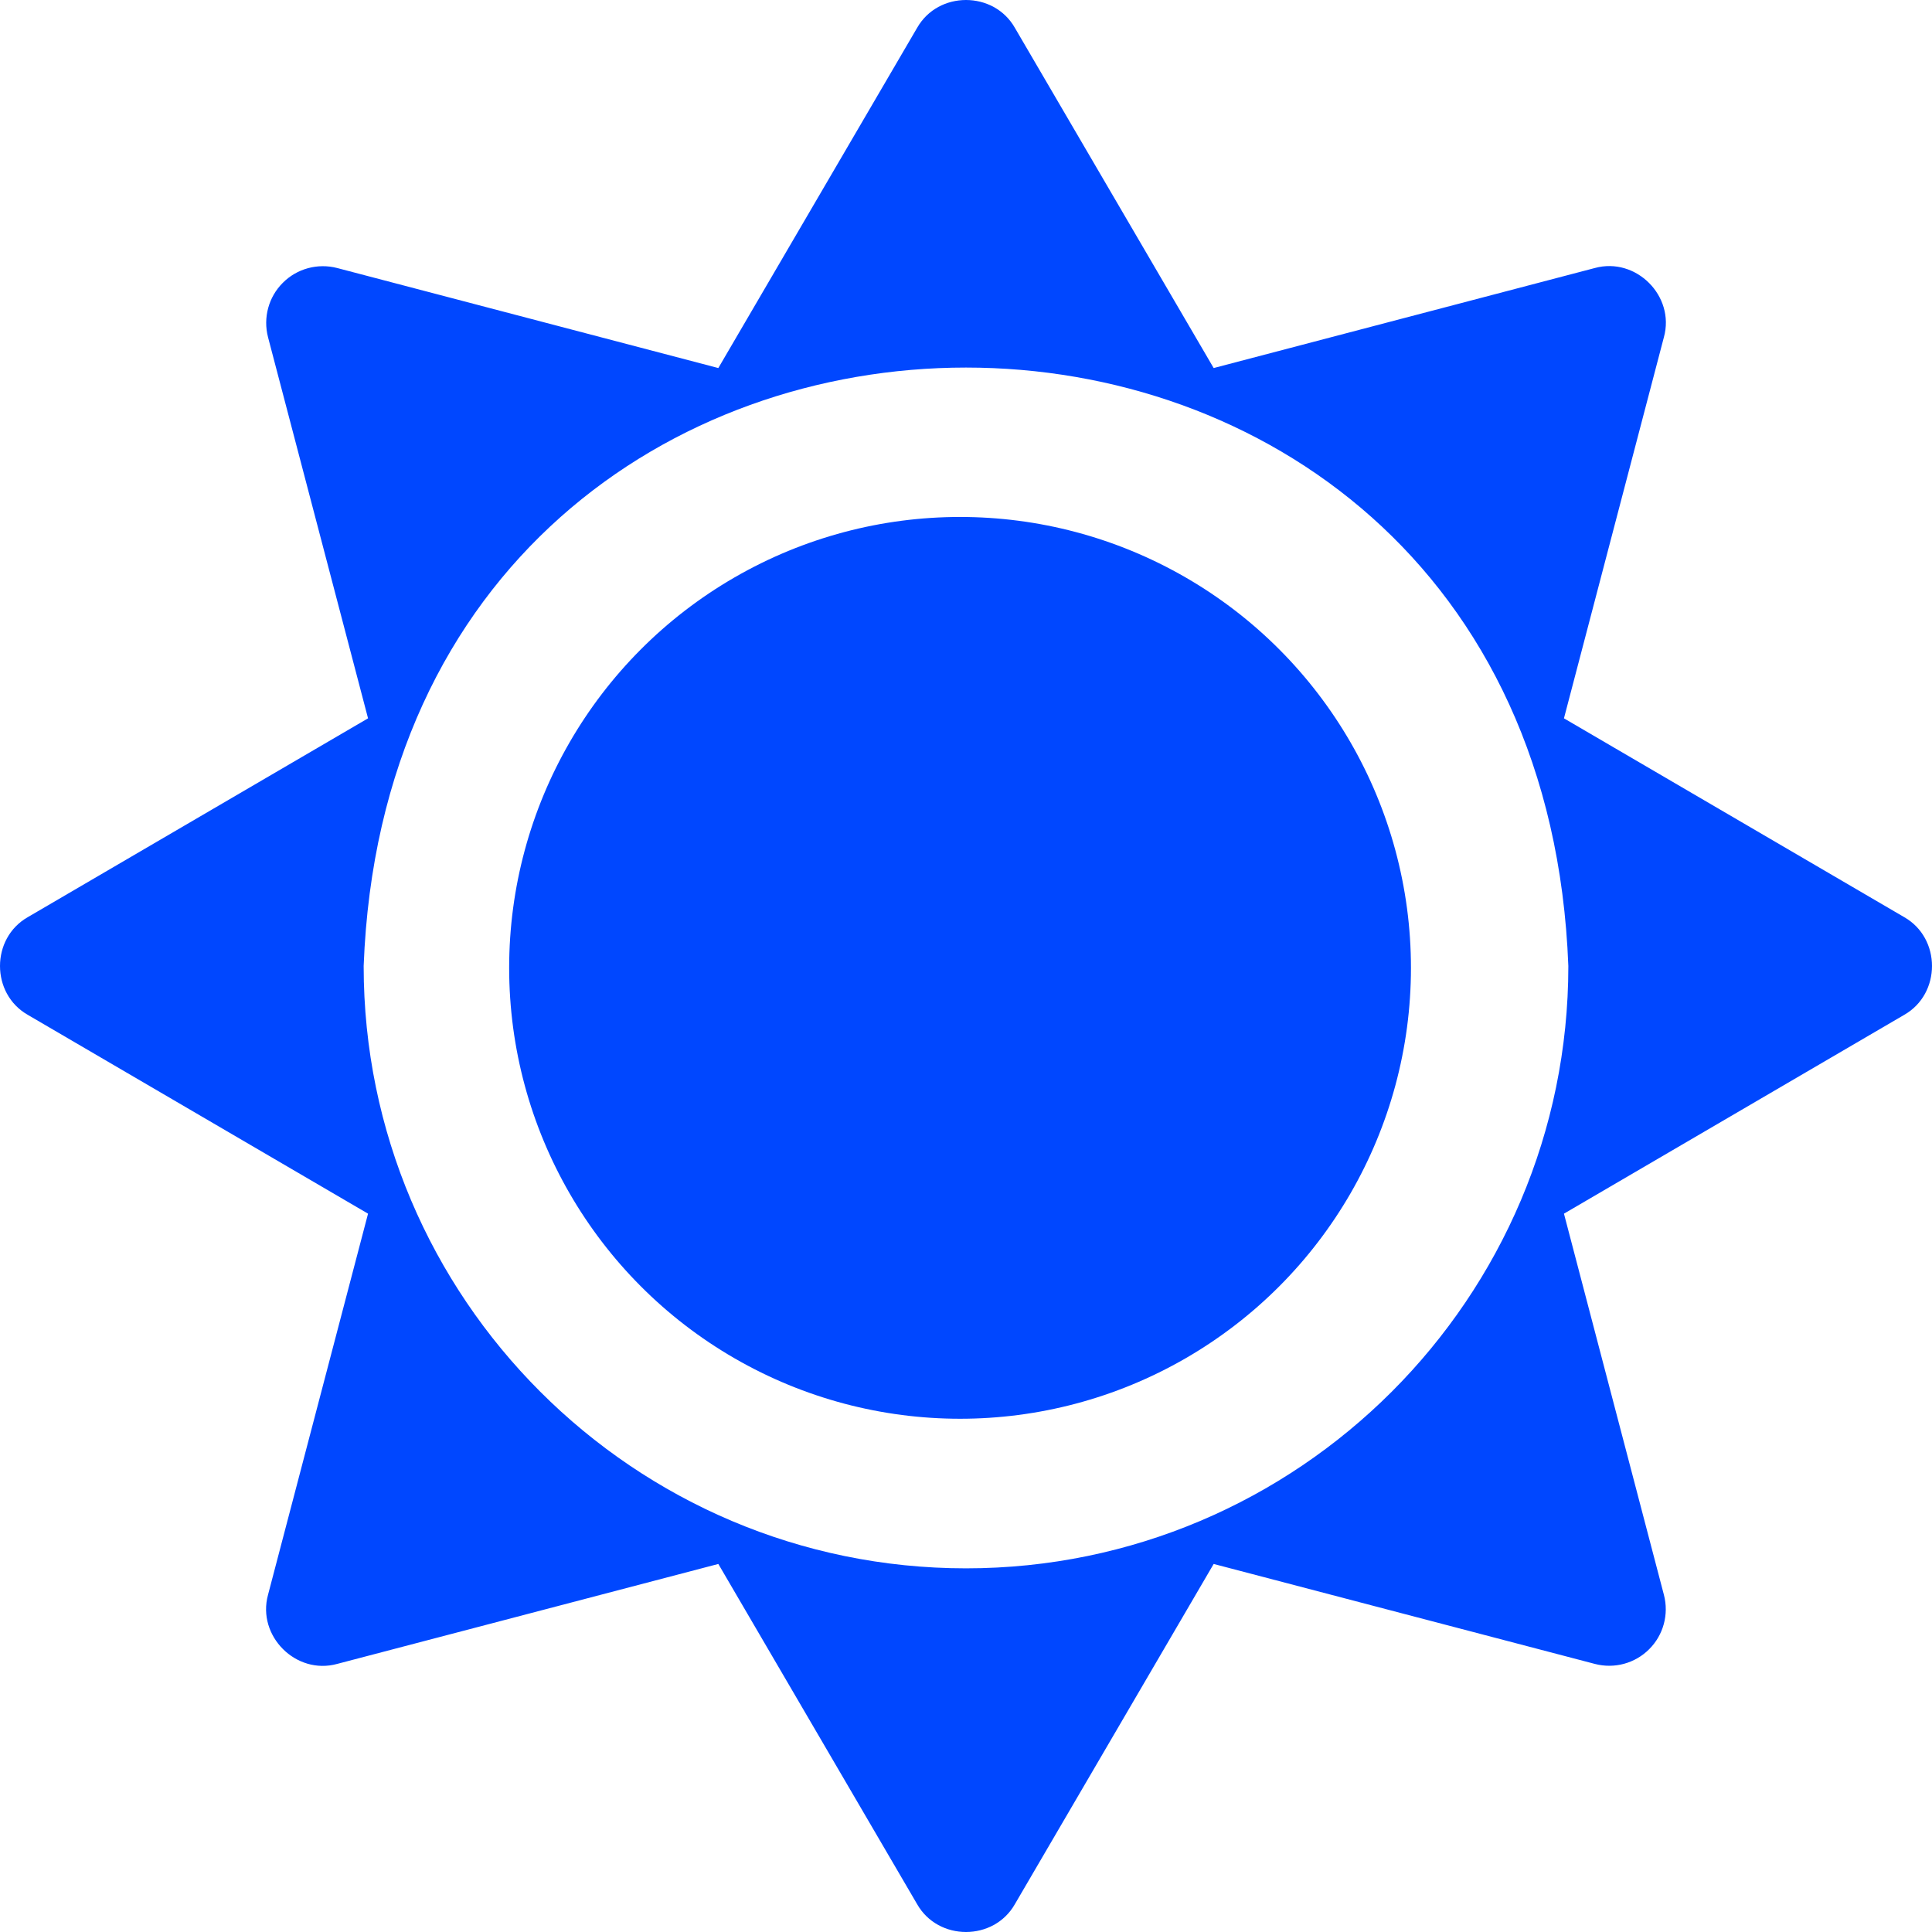
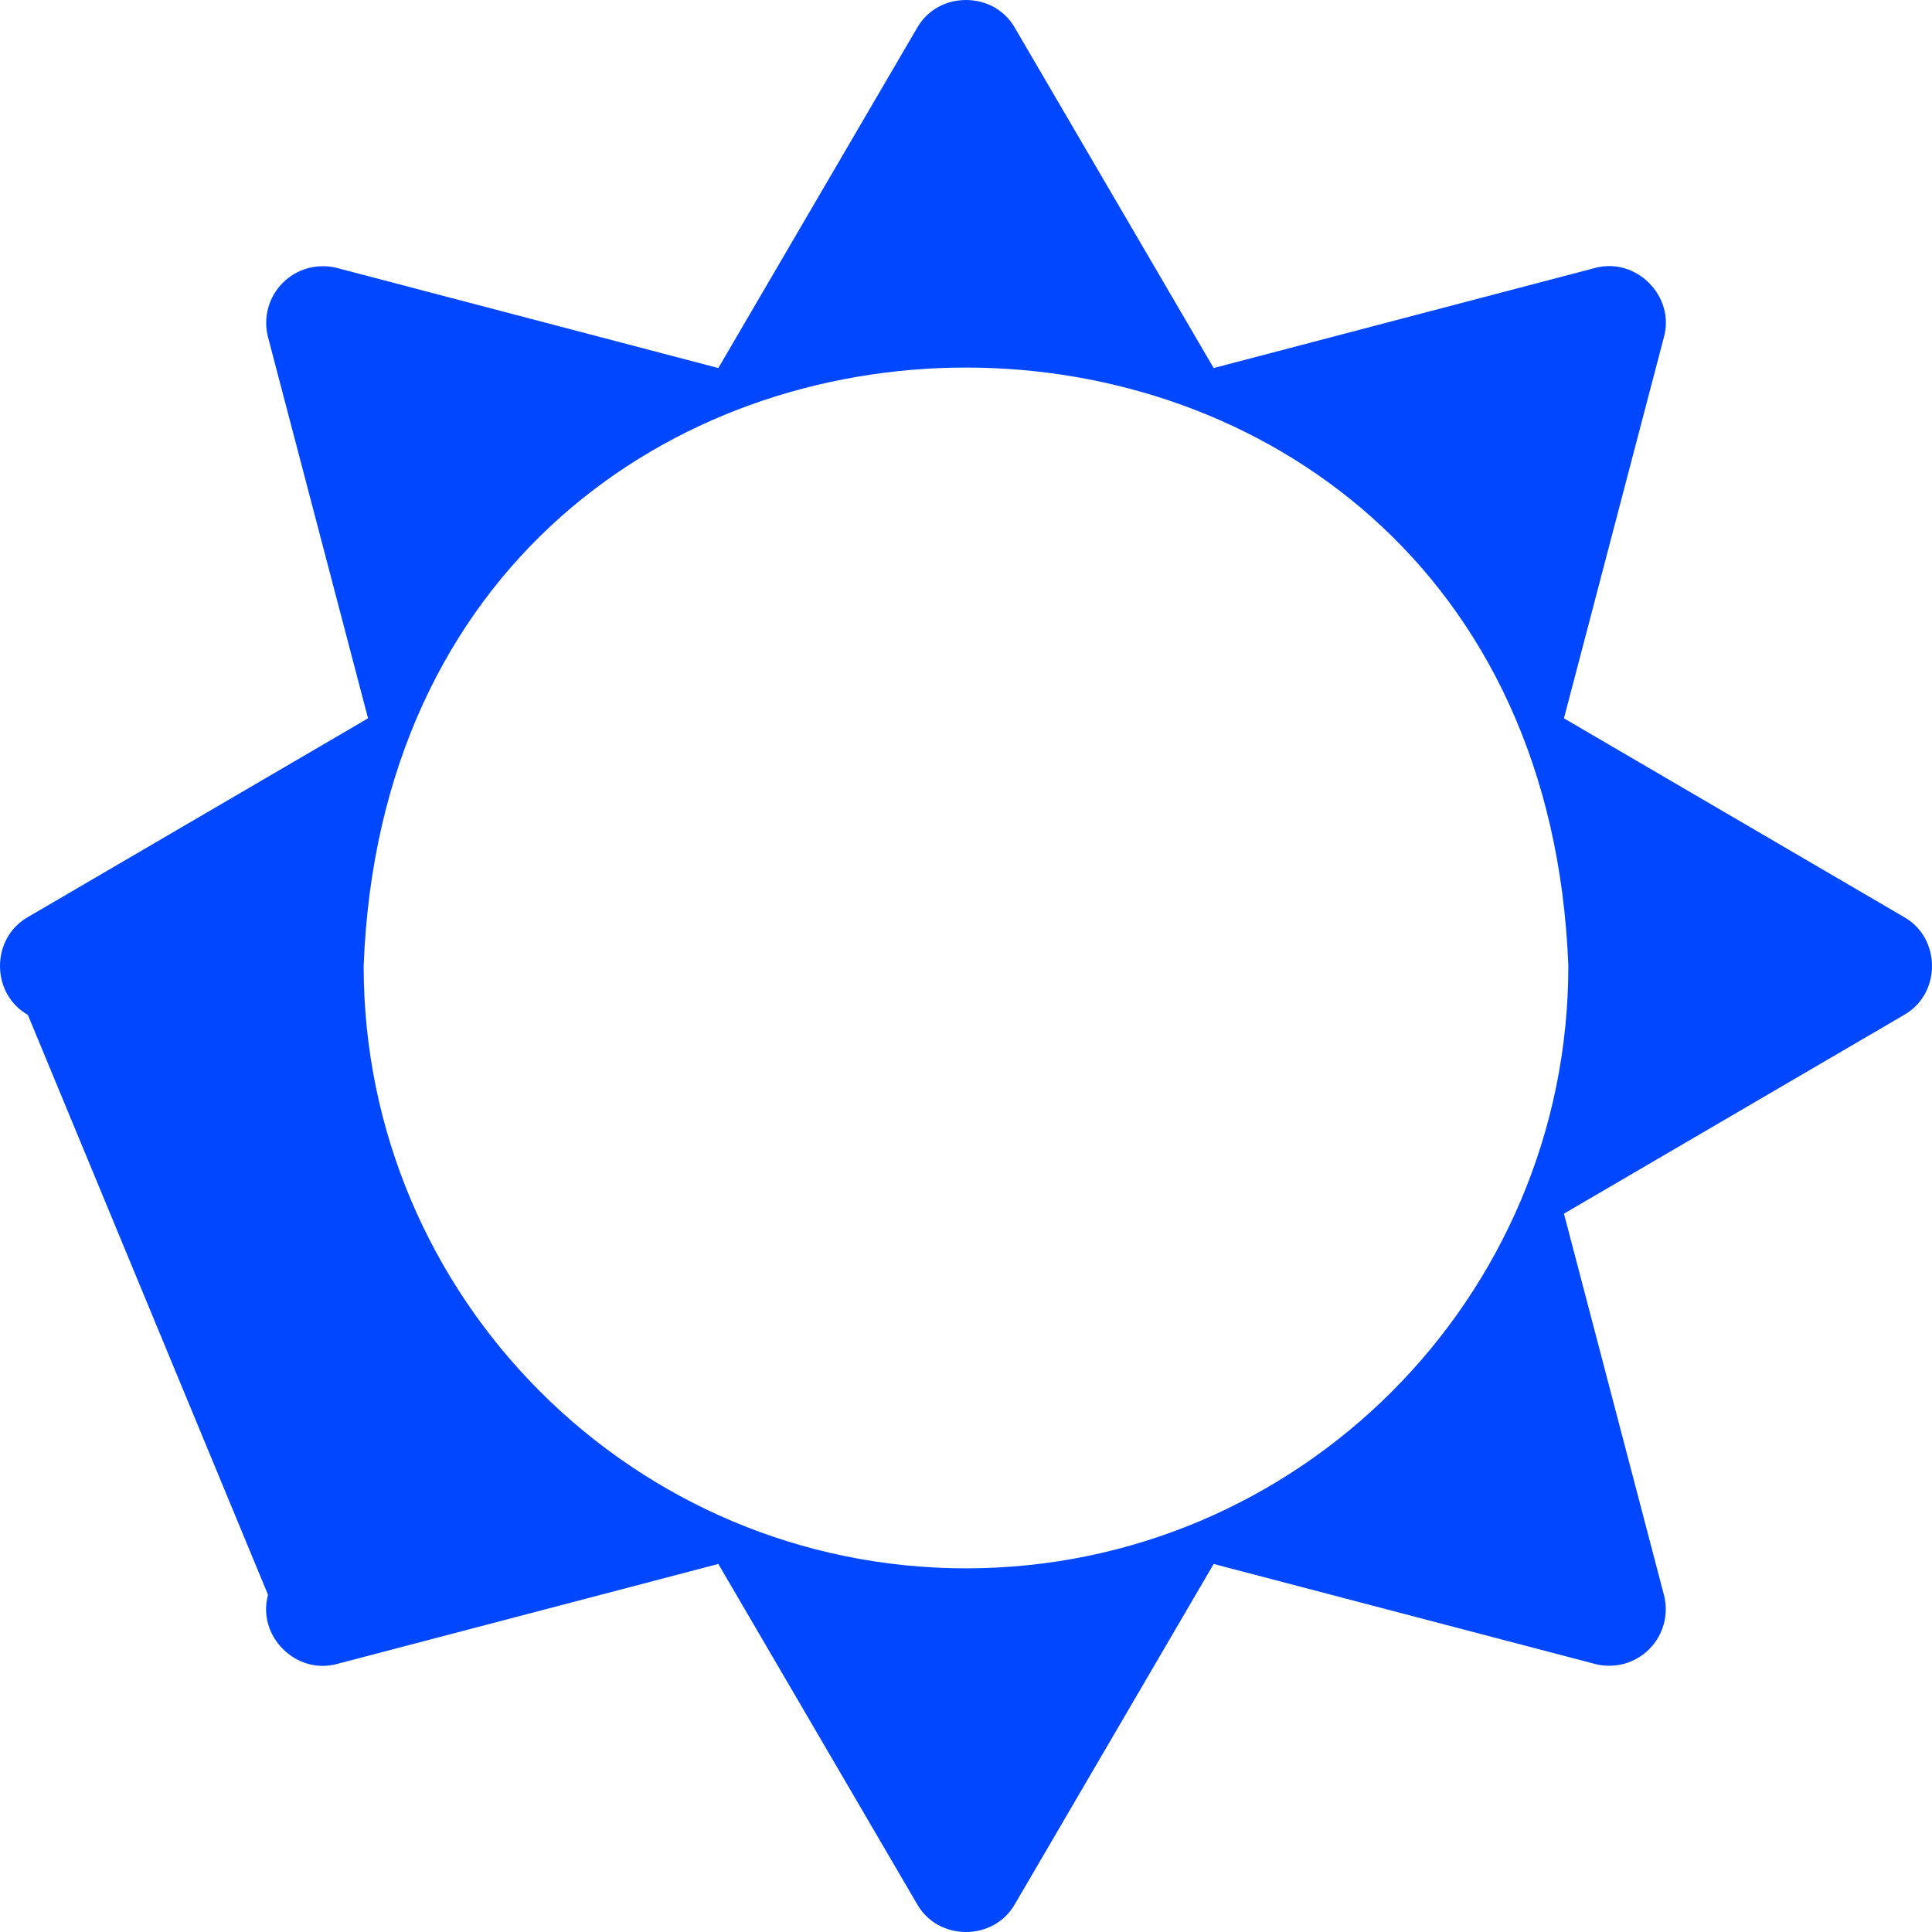
<svg xmlns="http://www.w3.org/2000/svg" width="26" height="26" viewBox="0 0 26 26" fill="none">
-   <path d="M25.625 12.342L21.047 9.667L22.392 4.538C22.545 3.984 22.016 3.455 21.462 3.607L16.333 4.953L13.658 0.375C13.374 -0.125 12.626 -0.125 12.342 0.375L9.667 4.953L4.538 3.607C4.276 3.539 3.997 3.614 3.806 3.806C3.614 3.997 3.539 4.276 3.607 4.538L4.953 9.667L0.375 12.342C-0.125 12.626 -0.125 13.374 0.375 13.658L4.953 16.333L3.607 21.462C3.455 22.016 3.984 22.545 4.538 22.392L9.667 21.047L12.342 25.625C12.626 26.125 13.374 26.125 13.658 25.625L16.333 21.047L21.462 22.392C21.724 22.461 22.003 22.386 22.194 22.194C22.386 22.003 22.461 21.724 22.392 21.462L21.047 16.333L25.625 13.658C26.125 13.374 26.125 12.626 25.625 12.342ZM13 21.106C8.53 21.106 4.894 17.47 4.894 13C5.301 2.261 20.7 2.263 21.106 13C21.106 17.47 17.47 21.106 13 21.106Z" fill="#0047FF" />
-   <circle cx="12.92" cy="13.025" r="6.068" fill="#0047FF" />
+   <path d="M25.625 12.342L21.047 9.667L22.392 4.538C22.545 3.984 22.016 3.455 21.462 3.607L16.333 4.953L13.658 0.375C13.374 -0.125 12.626 -0.125 12.342 0.375L9.667 4.953L4.538 3.607C4.276 3.539 3.997 3.614 3.806 3.806C3.614 3.997 3.539 4.276 3.607 4.538L4.953 9.667L0.375 12.342C-0.125 12.626 -0.125 13.374 0.375 13.658L3.607 21.462C3.455 22.016 3.984 22.545 4.538 22.392L9.667 21.047L12.342 25.625C12.626 26.125 13.374 26.125 13.658 25.625L16.333 21.047L21.462 22.392C21.724 22.461 22.003 22.386 22.194 22.194C22.386 22.003 22.461 21.724 22.392 21.462L21.047 16.333L25.625 13.658C26.125 13.374 26.125 12.626 25.625 12.342ZM13 21.106C8.53 21.106 4.894 17.47 4.894 13C5.301 2.261 20.7 2.263 21.106 13C21.106 17.47 17.47 21.106 13 21.106Z" fill="#0047FF" />
</svg>